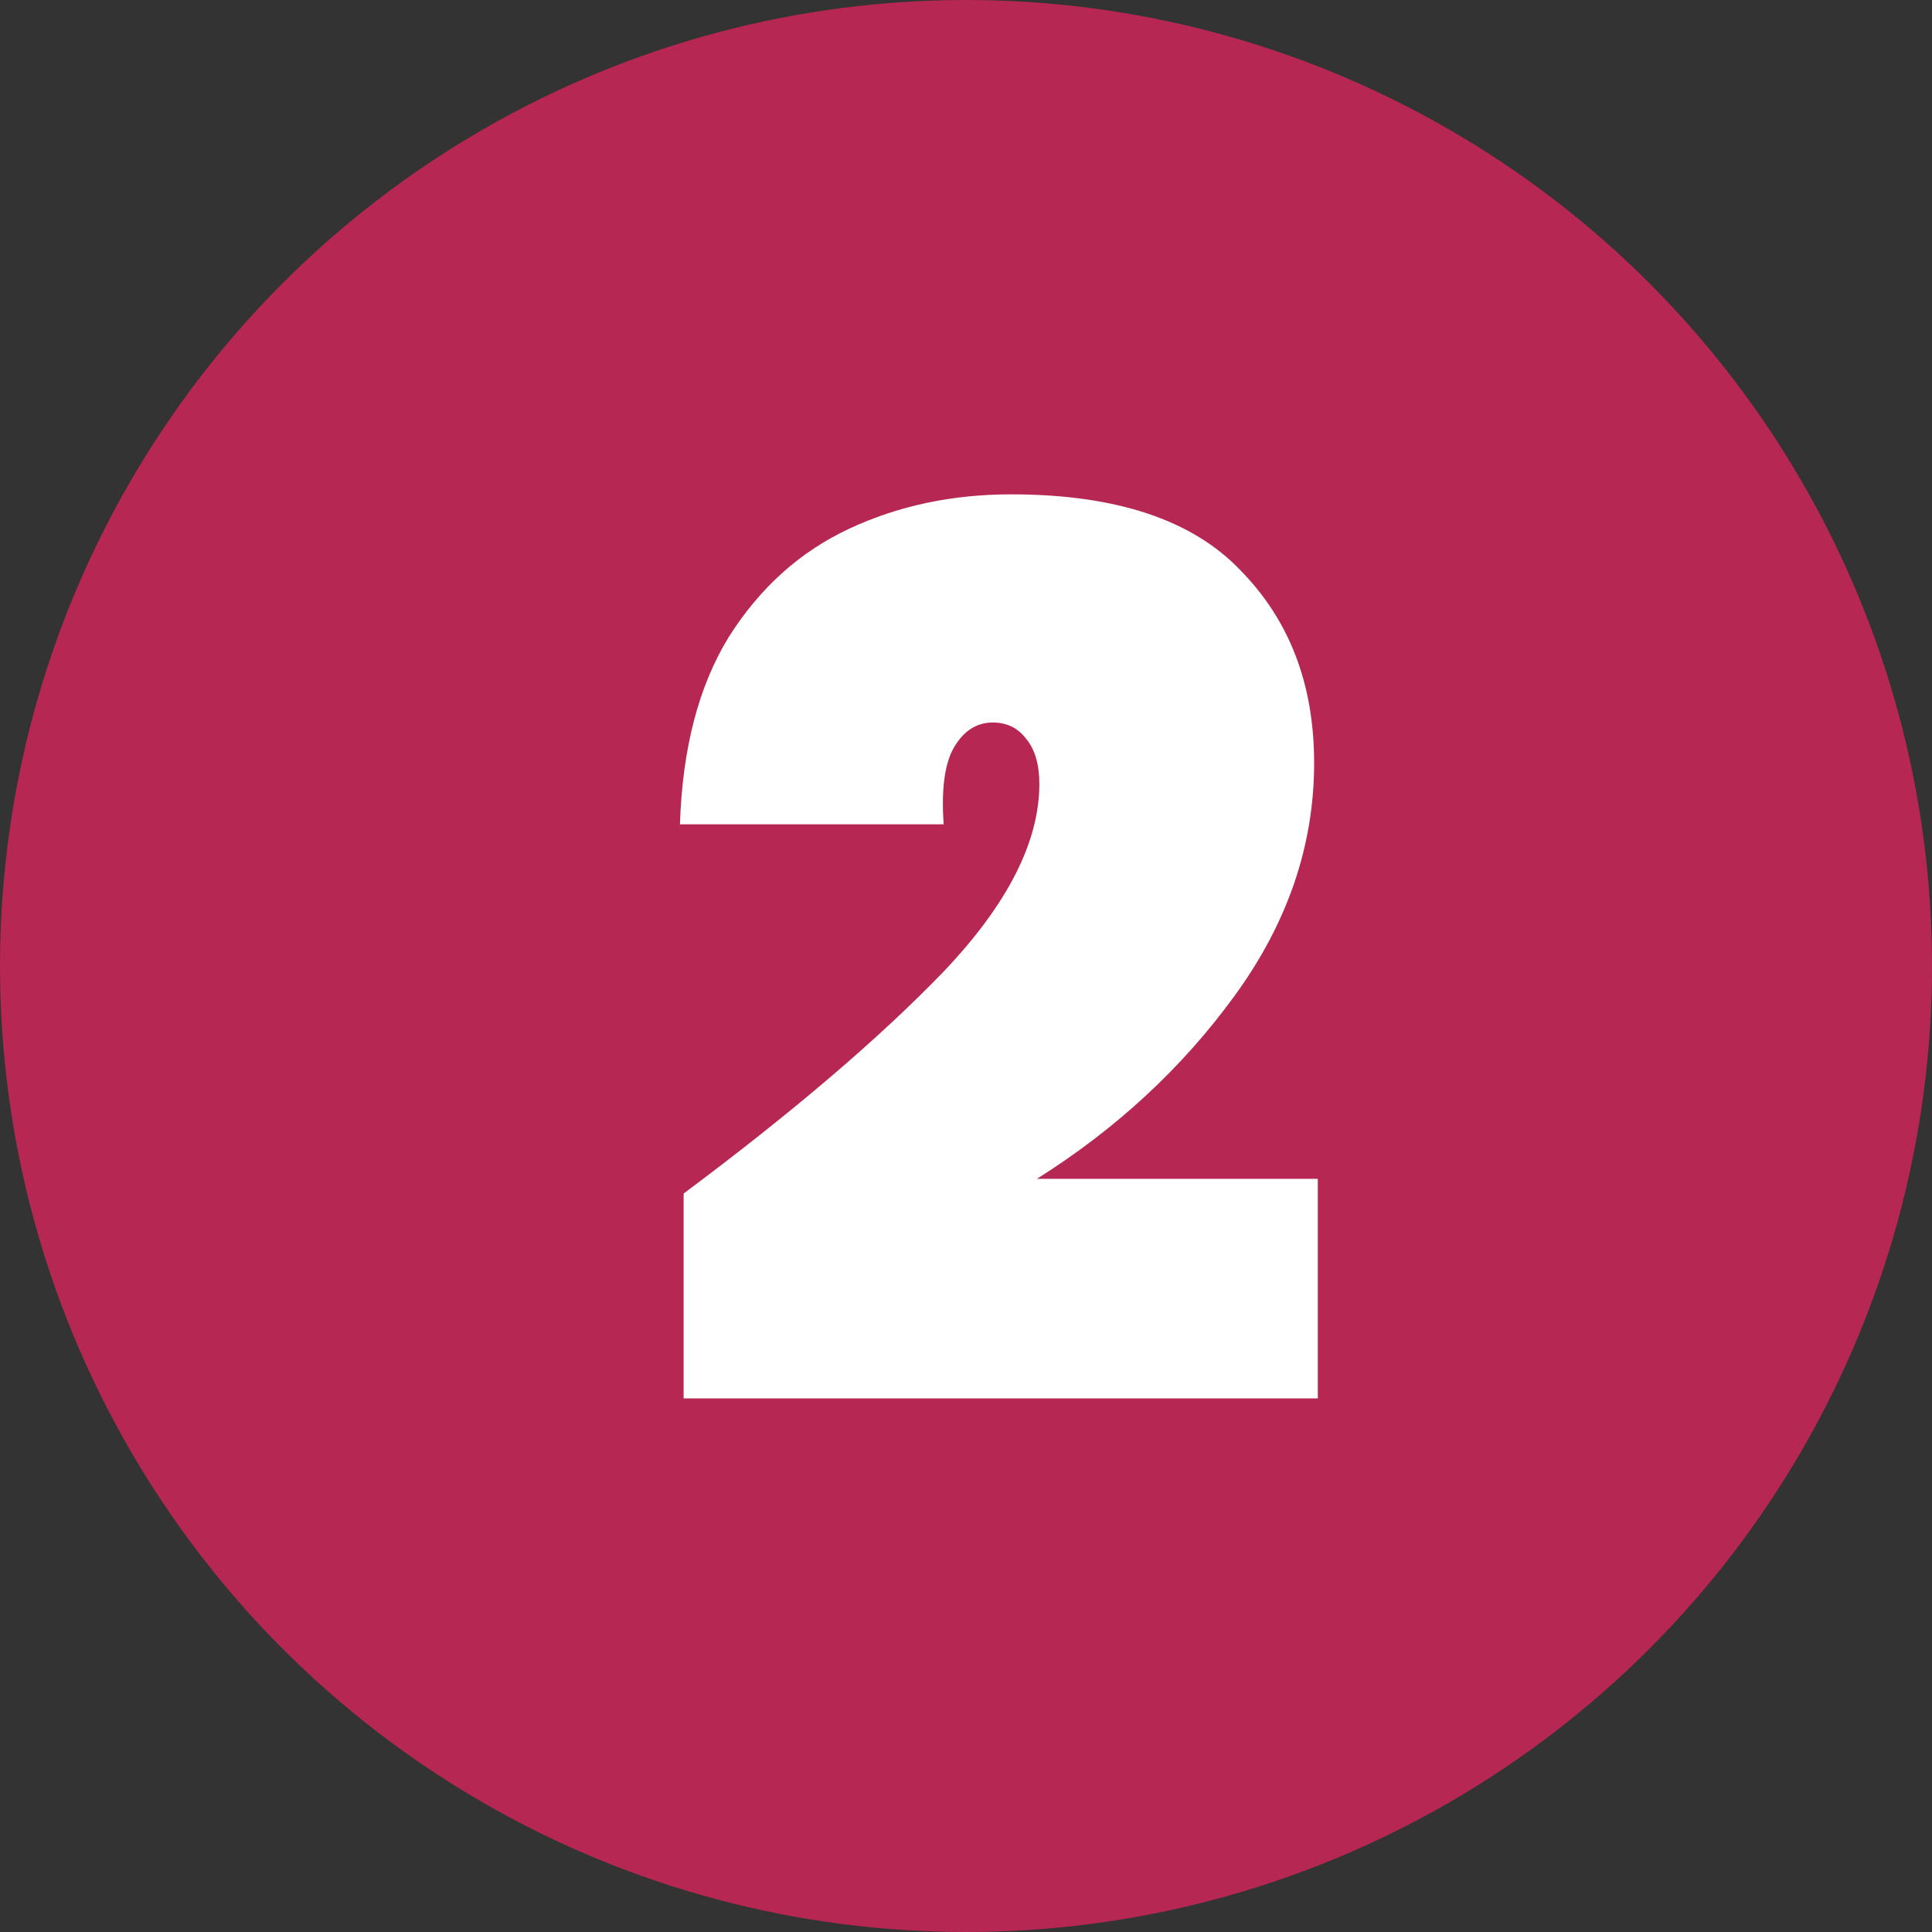
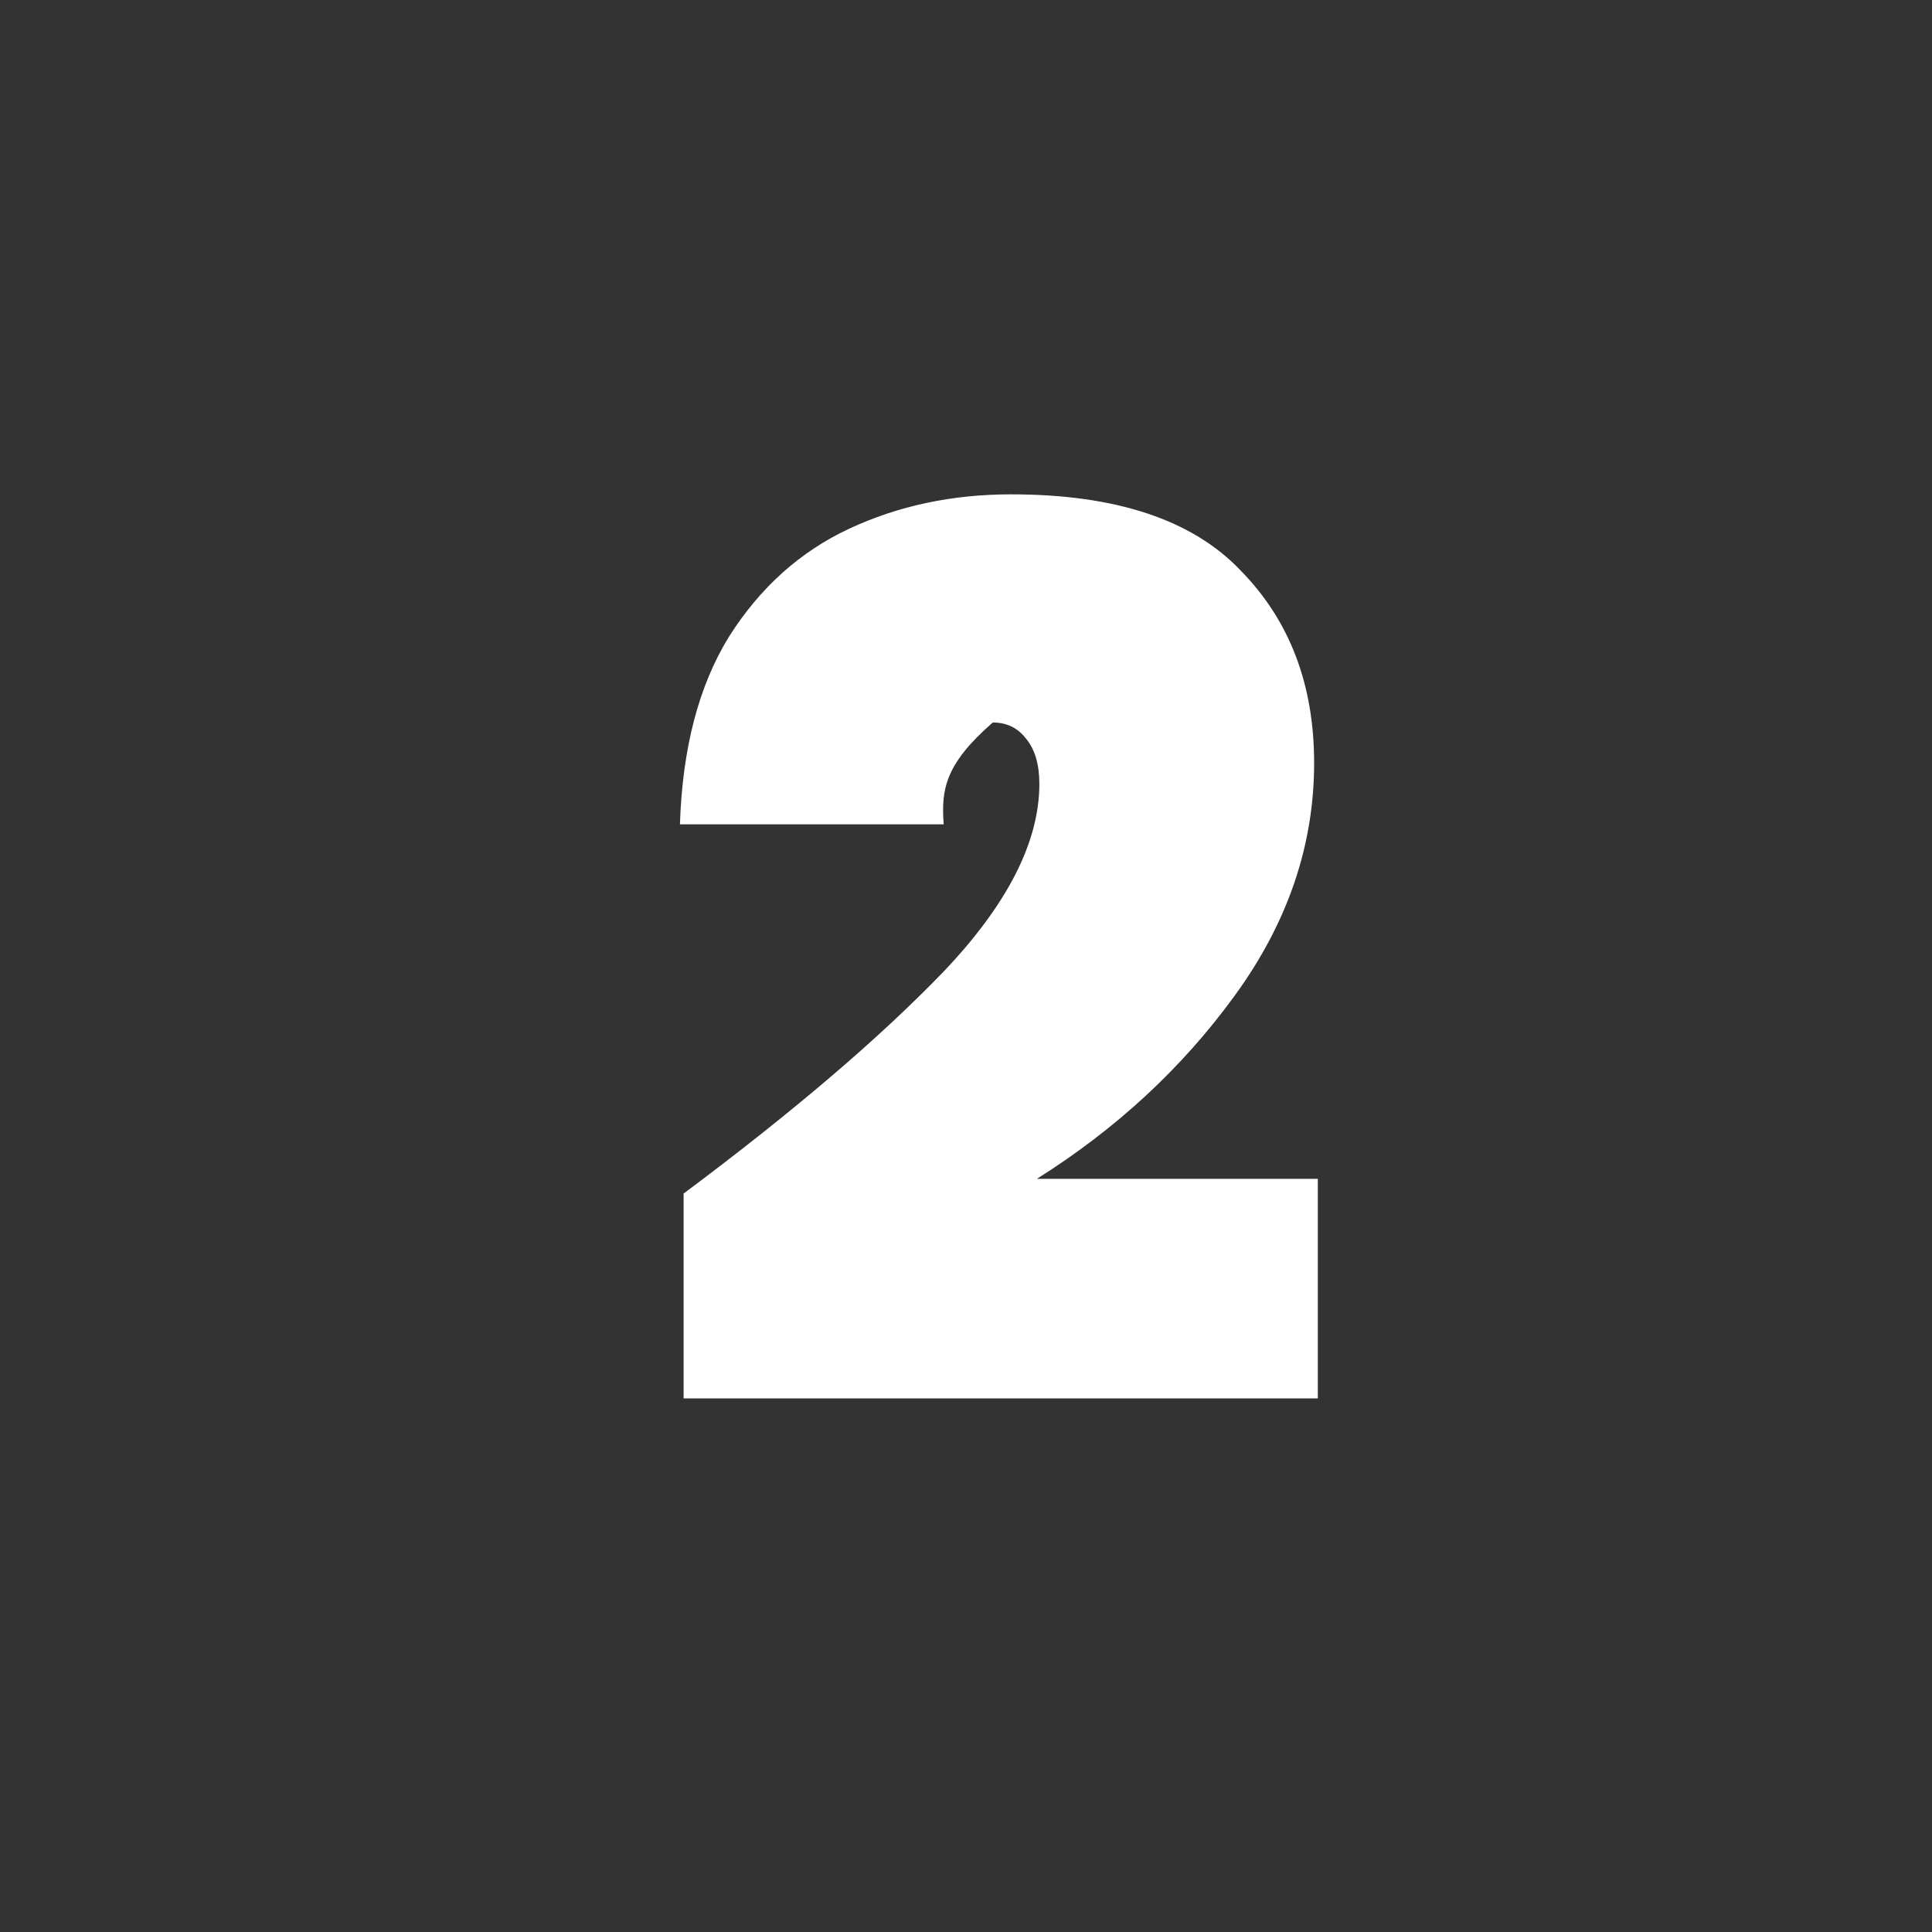
<svg xmlns="http://www.w3.org/2000/svg" width="63" height="63" viewBox="0 0 63 63" fill="none">
  <rect x="0" y="0" width="63" height="63" fill="#333333" stroke="none" />
-   <circle cx="31.5" cy="31.5" r="31.5" fill="#B72753" />
-   <path d="M22.292 38.92C25.865 36.253 28.692 33.84 30.772 31.68C32.852 29.493 33.892 27.453 33.892 25.56C33.892 24.92 33.745 24.427 33.452 24.08C33.185 23.733 32.825 23.56 32.372 23.56C31.838 23.56 31.412 23.84 31.092 24.4C30.799 24.933 30.692 25.76 30.772 26.88H22.172C22.252 24.4 22.785 22.36 23.772 20.76C24.785 19.16 26.092 17.987 27.692 17.24C29.292 16.493 31.052 16.12 32.972 16.12C36.385 16.12 38.879 16.947 40.452 18.6C42.052 20.227 42.852 22.32 42.852 24.88C42.852 27.573 41.985 30.107 40.252 32.48C38.545 34.827 36.398 36.813 33.812 38.44H42.972V45.6H22.292V38.92Z" fill="white" />
+   <path d="M22.292 38.92C25.865 36.253 28.692 33.84 30.772 31.68C32.852 29.493 33.892 27.453 33.892 25.56C33.892 24.92 33.745 24.427 33.452 24.08C33.185 23.733 32.825 23.56 32.372 23.56C30.799 24.933 30.692 25.76 30.772 26.88H22.172C22.252 24.4 22.785 22.36 23.772 20.76C24.785 19.16 26.092 17.987 27.692 17.24C29.292 16.493 31.052 16.12 32.972 16.12C36.385 16.12 38.879 16.947 40.452 18.6C42.052 20.227 42.852 22.32 42.852 24.88C42.852 27.573 41.985 30.107 40.252 32.48C38.545 34.827 36.398 36.813 33.812 38.44H42.972V45.6H22.292V38.92Z" fill="white" />
</svg>